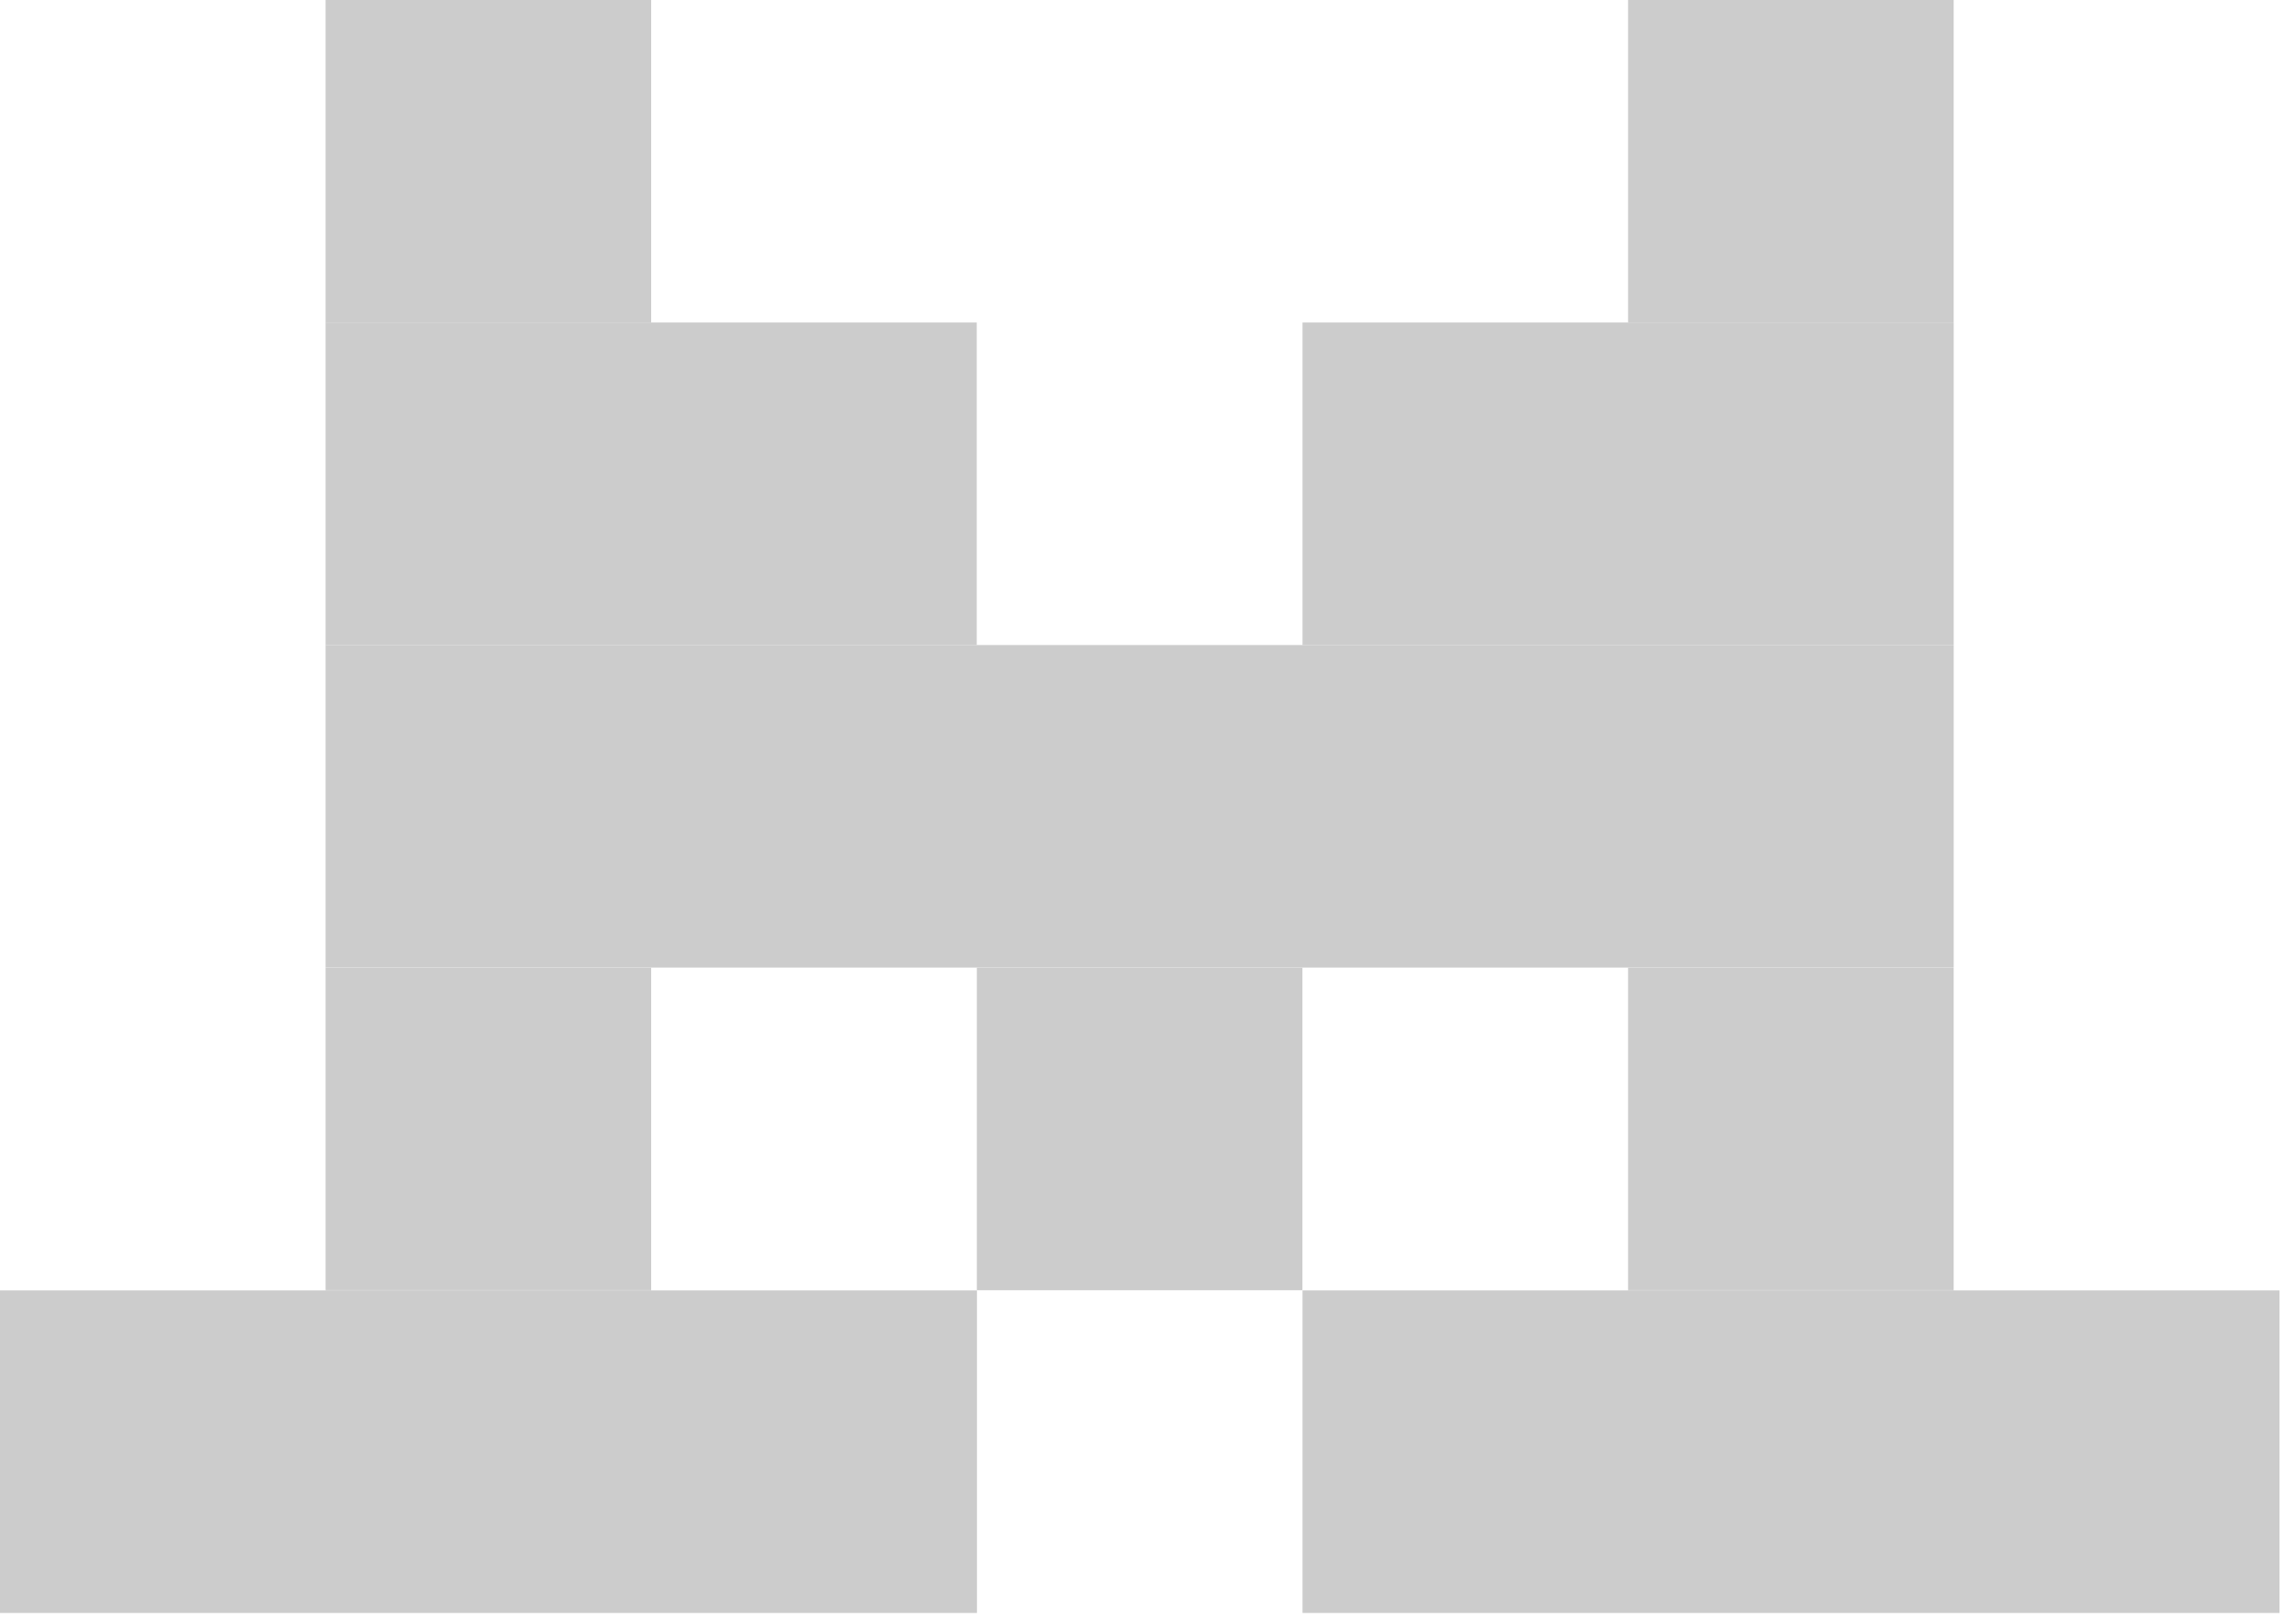
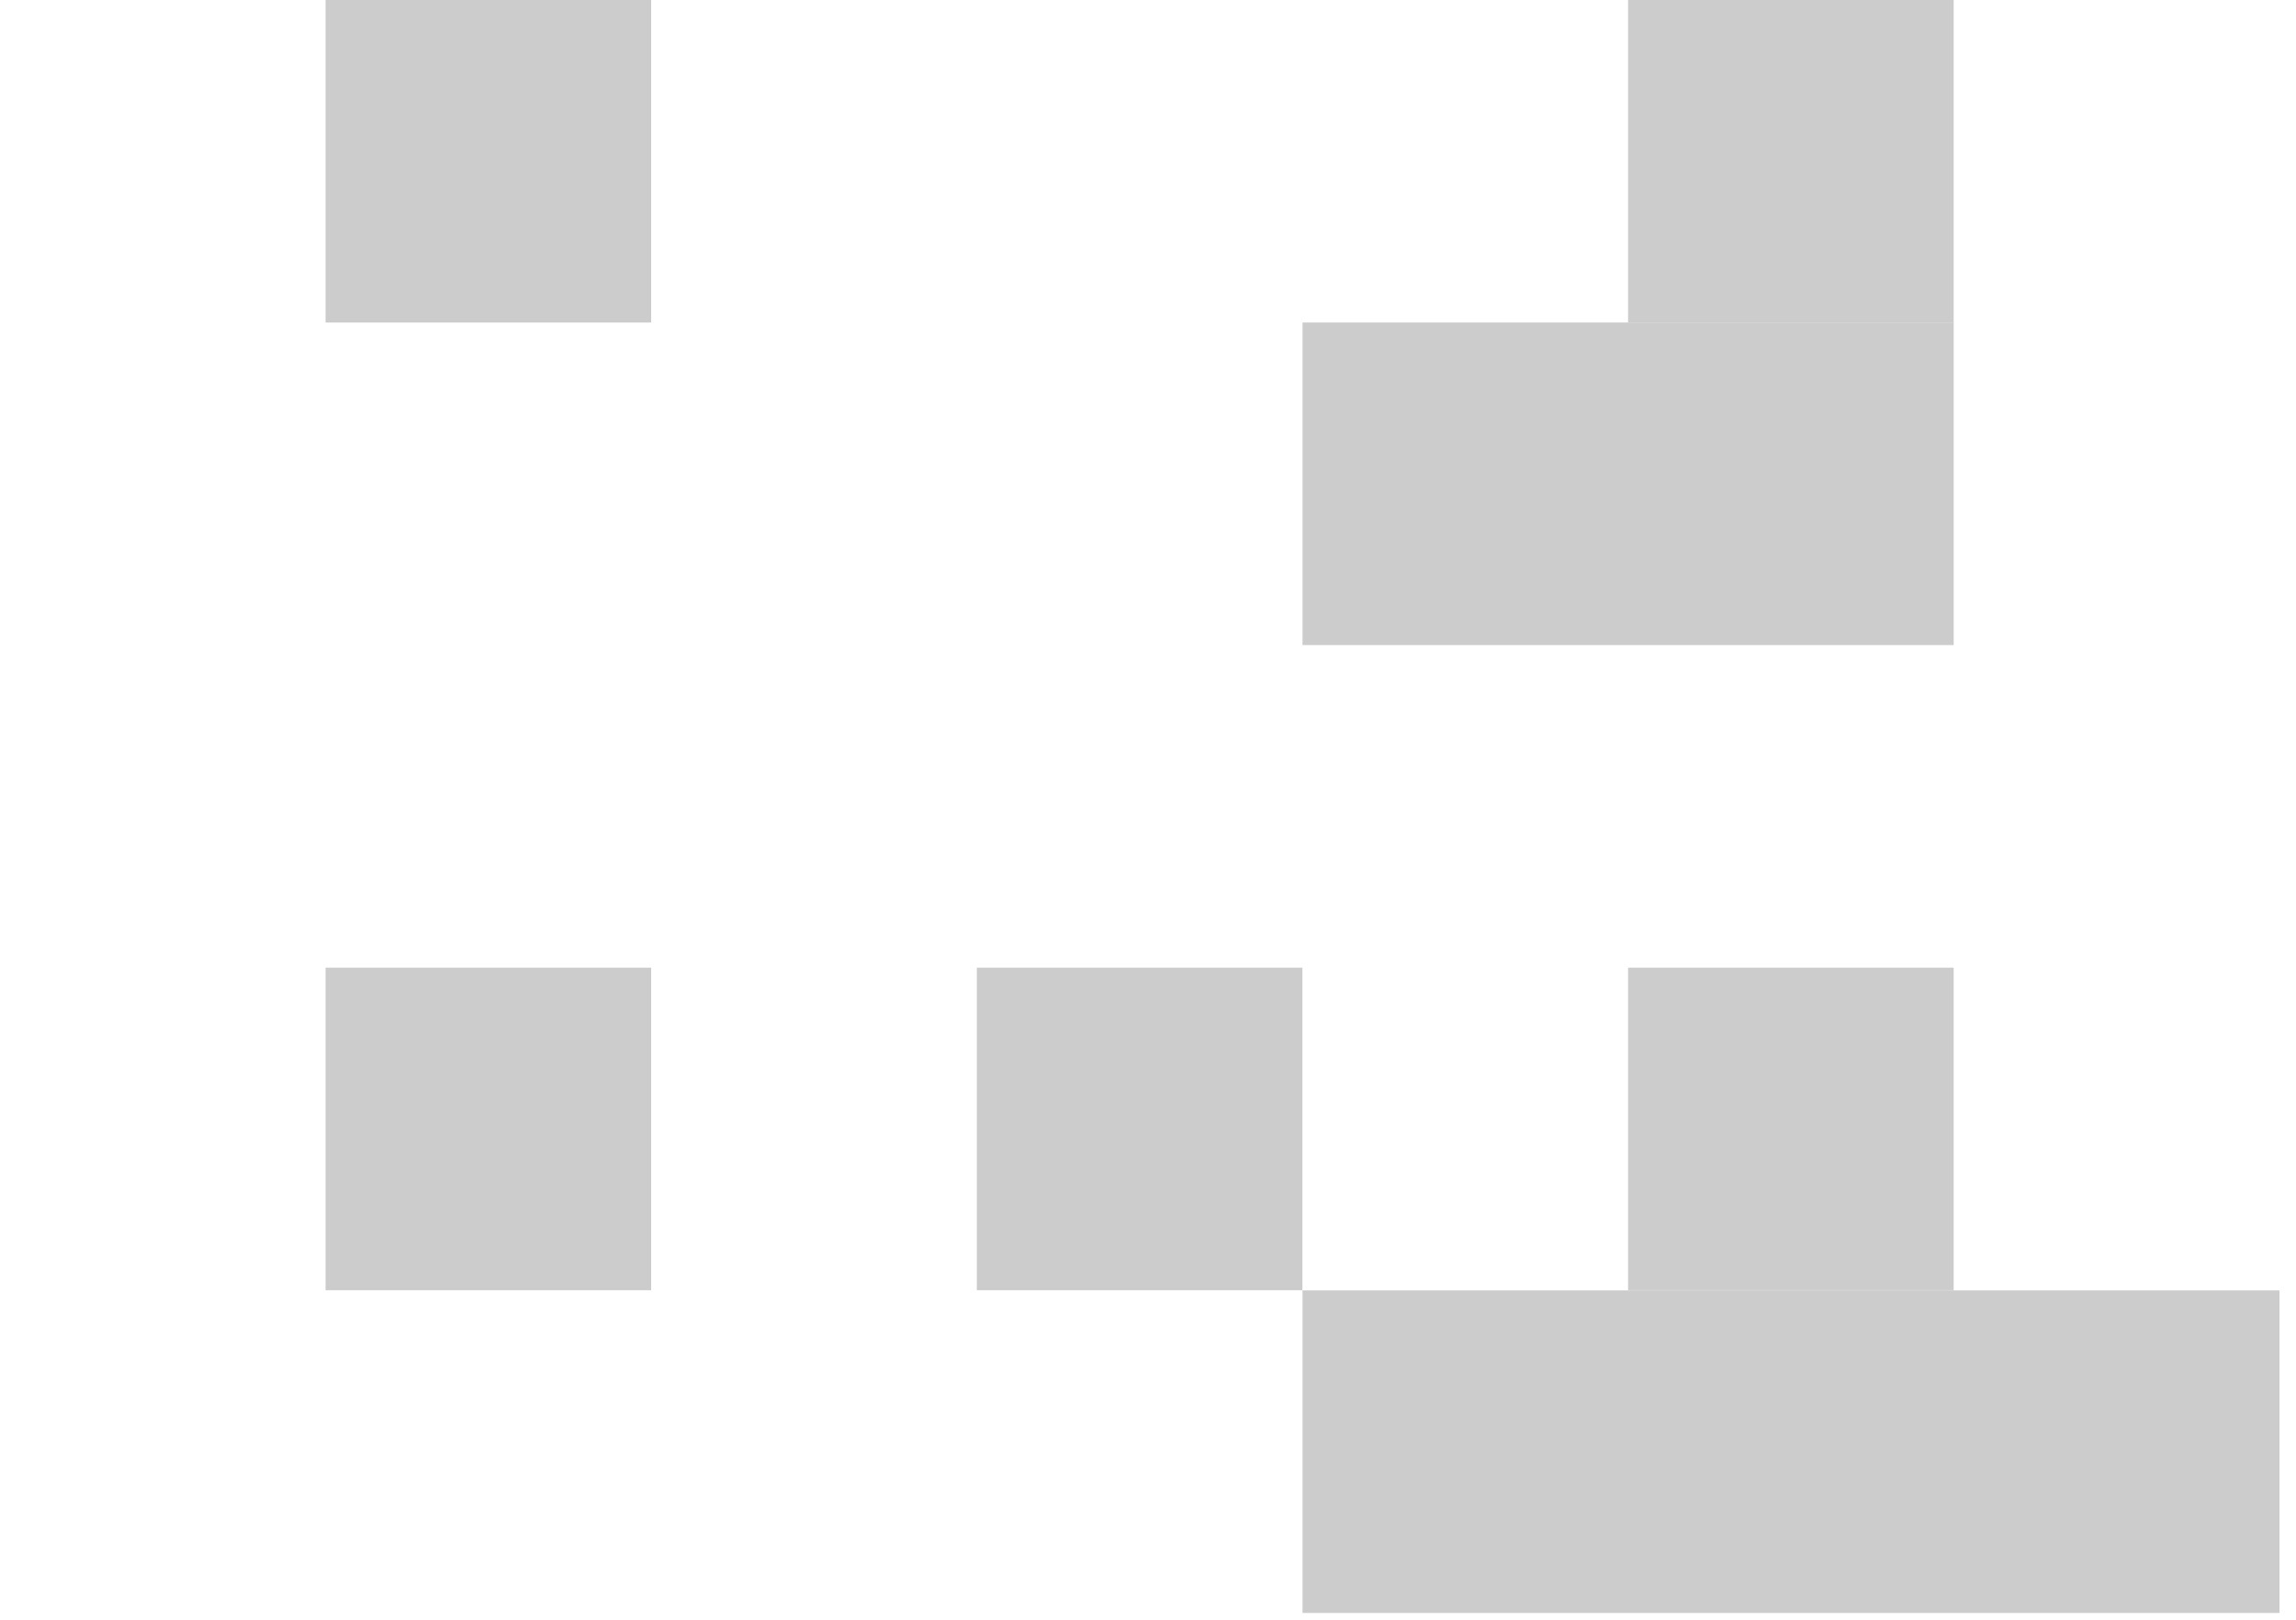
<svg xmlns="http://www.w3.org/2000/svg" width="100%" height="100%" viewBox="0 0 129 91" fill="none">
  <g fill="#CCCCCC">
    <rect x="18.292" y="0" width="18.293" height="18.123" />
    <rect x="91.473" y="0" width="18.293" height="18.123" />
-     <rect x="18.292" y="18.121" width="36.586" height="18.123" />
    <rect x="73.181" y="18.121" width="36.586" height="18.123" />
-     <rect x="18.292" y="36.243" width="91.476" height="18.122" />
    <rect x="18.292" y="54.37" width="18.293" height="18.123" />
    <rect x="54.883" y="54.37" width="18.293" height="18.123" />
    <rect x="91.473" y="54.37" width="18.293" height="18.123" />
-     <rect x="0" y="72.504" width="54.89" height="18.123" />
    <rect x="73.181" y="72.504" width="54.89" height="18.123" />
  </g>
</svg>